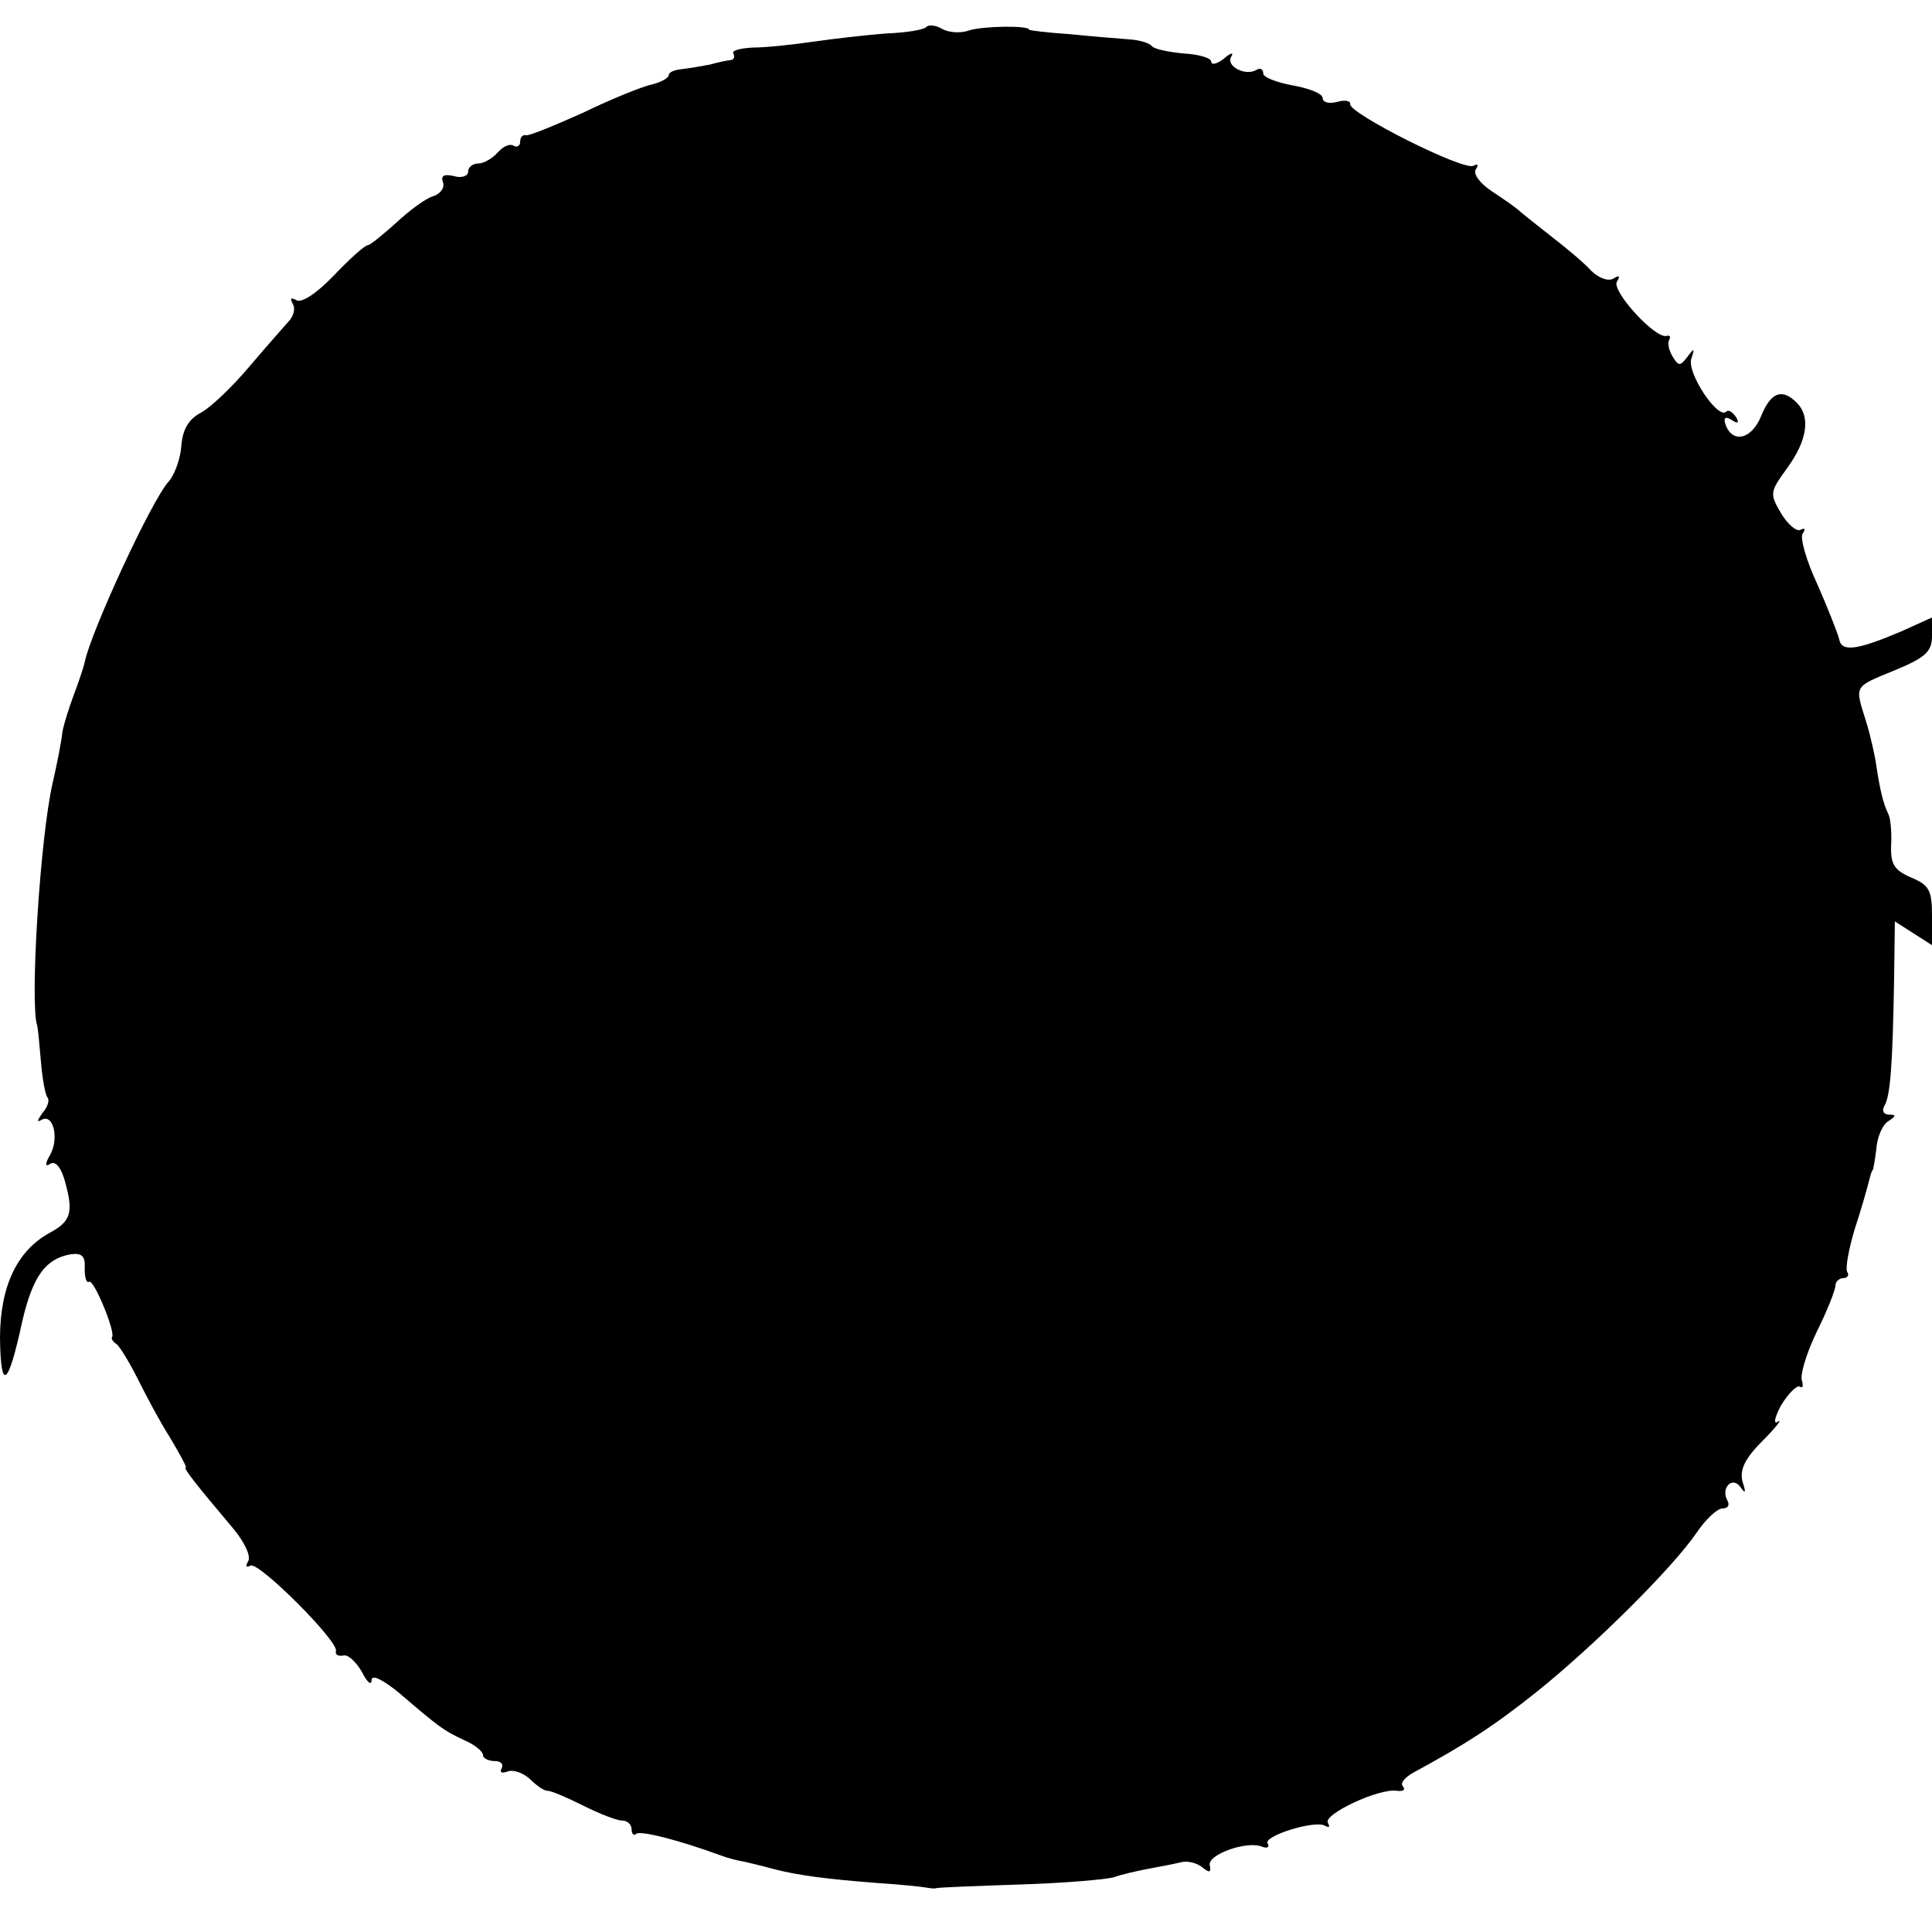
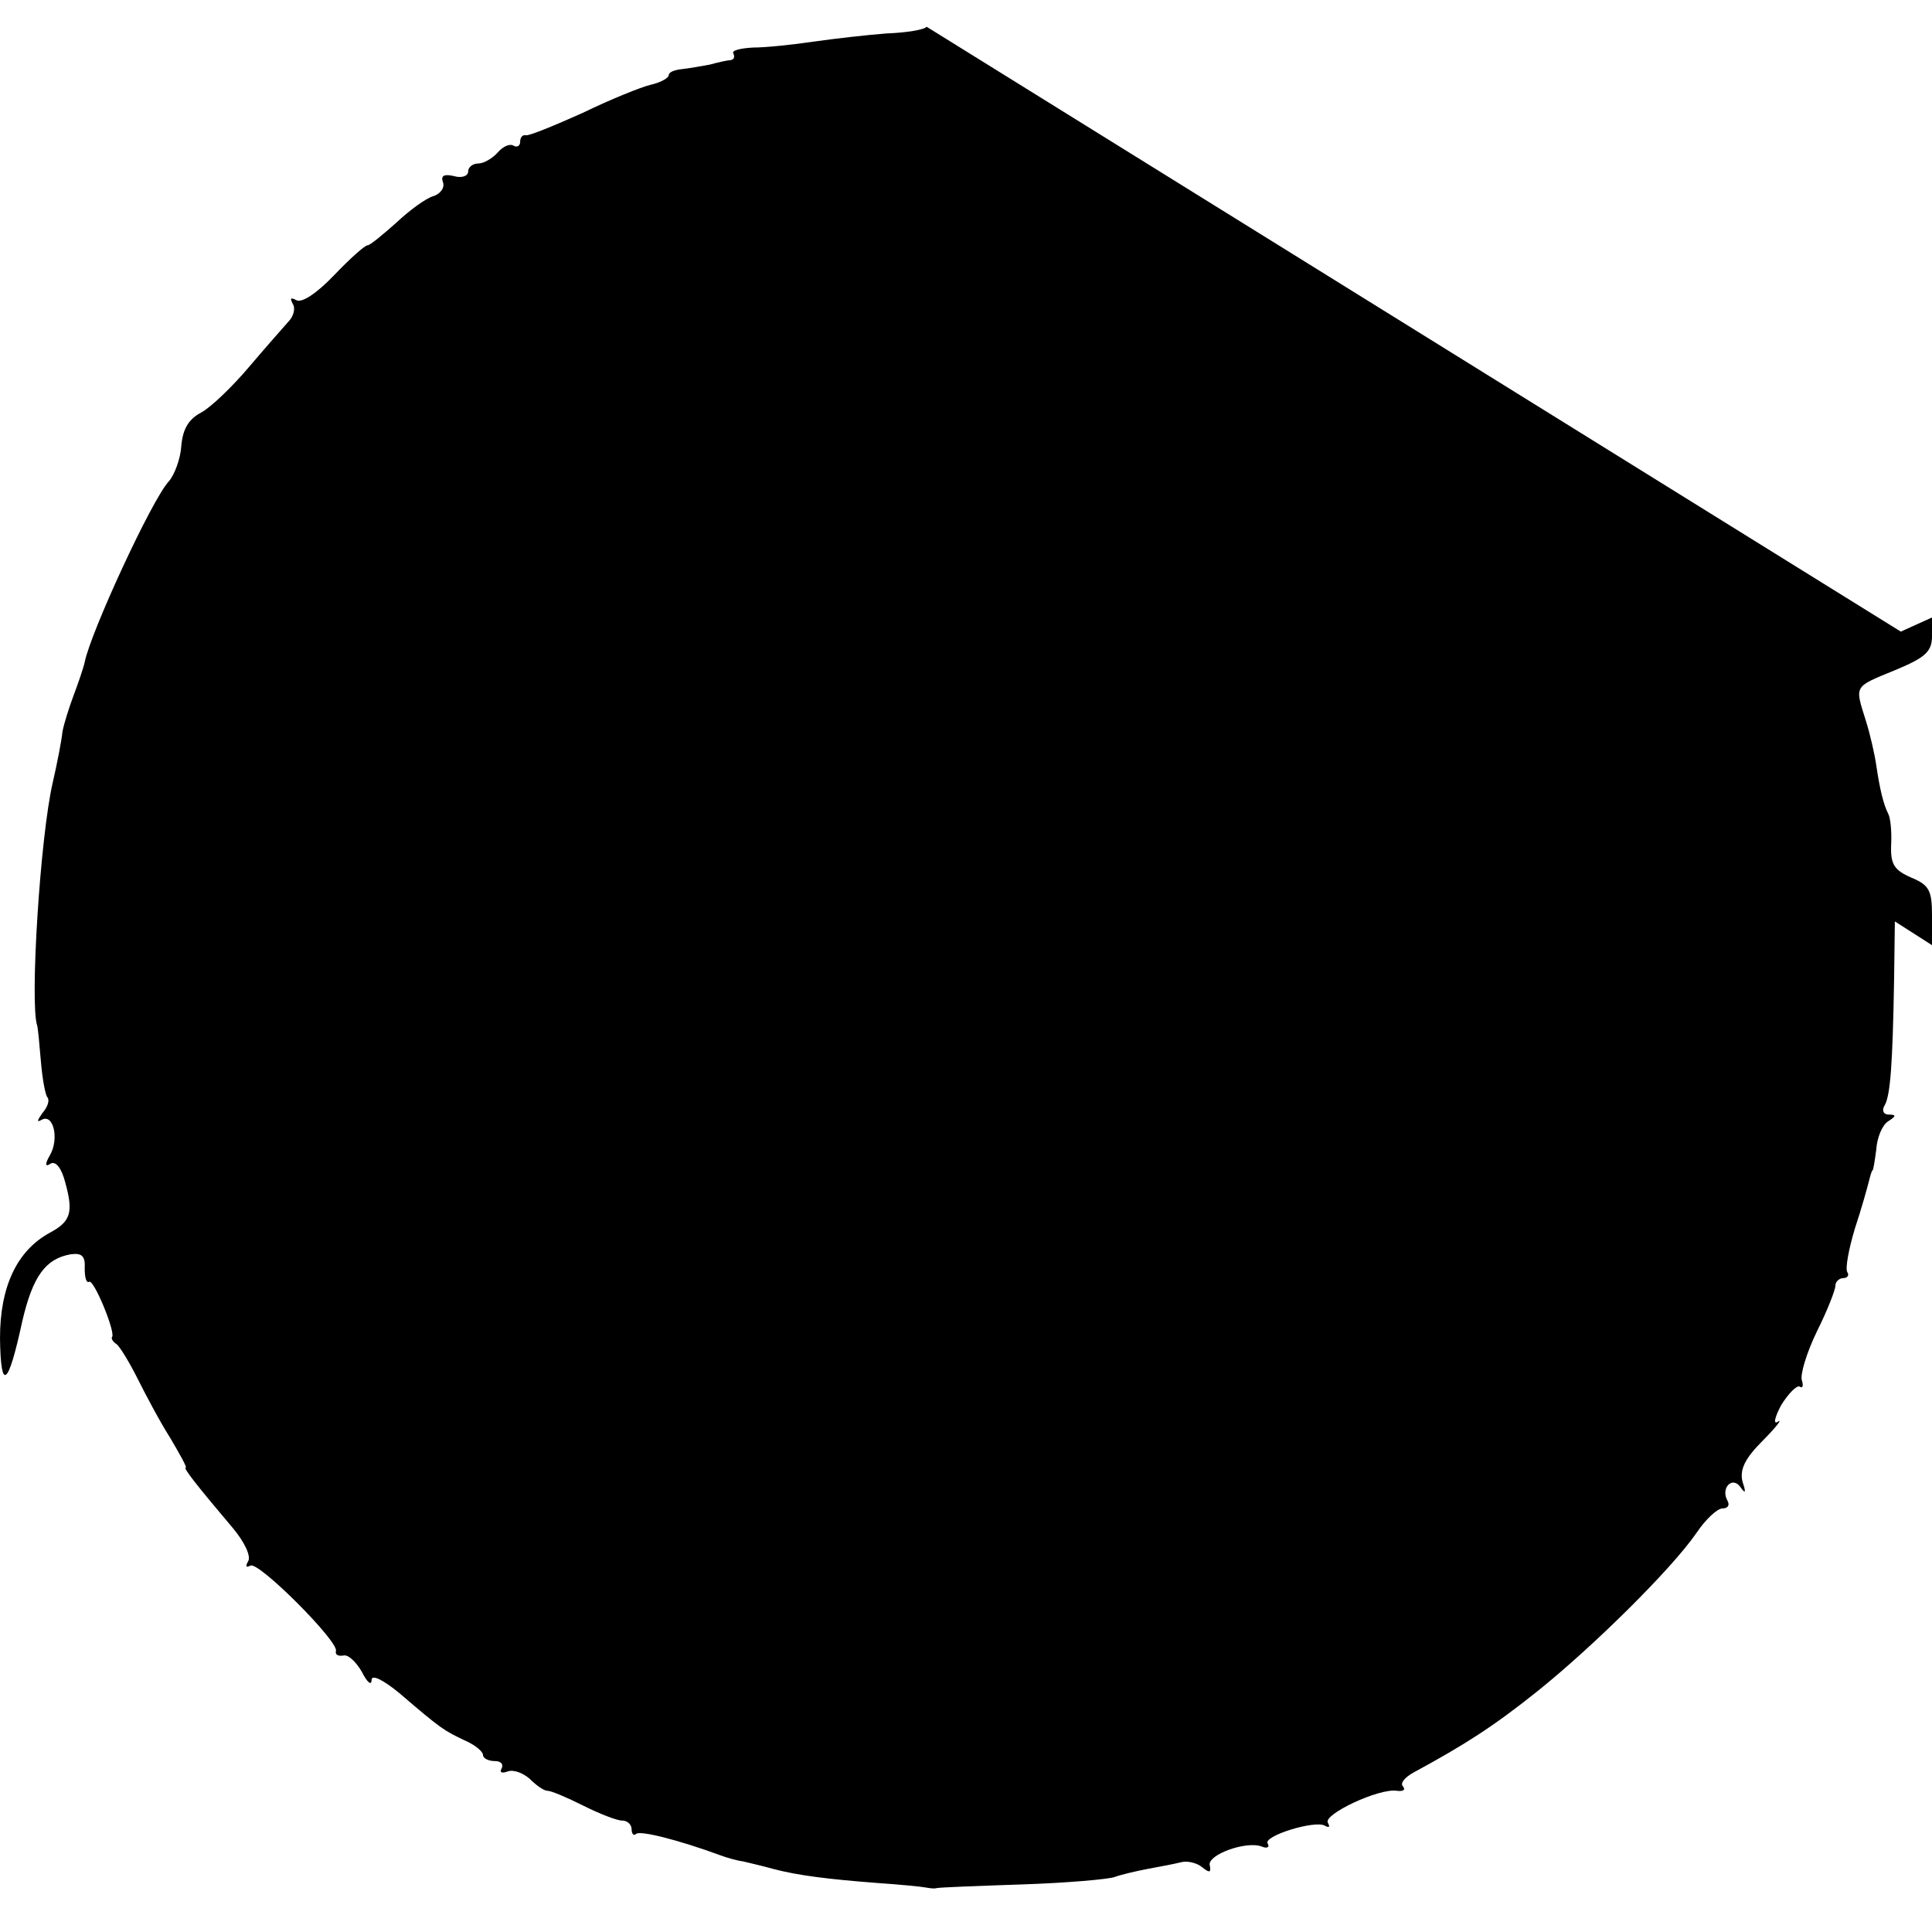
<svg xmlns="http://www.w3.org/2000/svg" version="1.0" width="260pt" height="260pt" viewBox="0 0 260 260" preserveAspectRatio="xMidYMid meet">
  <g transform="translate(0,260) scale(0.1,-0.1)" fill="#000000" stroke="none">
-     <path d="M1247 2564 c-3 -4 -27 -8 -54 -9 -26 -2 -70 -7 -98 -11 -27 -4 -64 -8 -82 -8 -17 -1 -29 -4 -26 -8 2 -5 1 -8 -4 -9 -4 0 -17 -3 -28 -6 -11 -2 -28 -5 -37 -6 -10 -1 -18 -4 -18 -8 0 -4 -11 -10 -24 -13 -13 -3 -55 -20 -92 -38 -38 -17 -72 -31 -76 -30 -5 1 -8 -3 -8 -9 0 -5 -4 -8 -9 -5 -5 3 -14 -1 -21 -9 -7 -8 -19 -15 -26 -15 -8 0 -14 -5 -14 -11 0 -6 -9 -9 -19 -6 -13 3 -18 1 -15 -8 3 -7 -3 -16 -13 -19 -10 -3 -32 -19 -50 -36 -18 -16 -35 -30 -38 -30 -4 0 -24 -18 -46 -41 -23 -24 -43 -37 -50 -33 -8 4 -9 3 -5 -5 4 -6 1 -17 -6 -24 -7 -8 -31 -35 -53 -61 -22 -26 -51 -54 -64 -61 -17 -9 -25 -22 -27 -45 -1 -17 -9 -39 -17 -48 -23 -25 -105 -203 -113 -243 -2 -9 -9 -29 -15 -45 -6 -16 -13 -38 -15 -49 -1 -11 -7 -42 -13 -68 -17 -73 -31 -298 -21 -327 1 -3 3 -24 5 -48 2 -24 6 -46 9 -49 3 -4 0 -13 -7 -21 -7 -10 -8 -13 -1 -9 16 9 24 -26 11 -48 -7 -12 -6 -16 1 -11 7 4 15 -6 20 -26 11 -40 7 -52 -21 -67 -44 -24 -67 -72 -67 -142 1 -73 11 -65 30 23 14 60 31 84 65 90 15 2 20 -2 19 -19 0 -12 2 -20 6 -18 6 4 35 -66 31 -74 -2 -2 1 -7 6 -10 4 -3 17 -24 28 -46 11 -22 30 -58 44 -80 13 -22 23 -40 21 -40 -4 0 14 -23 63 -81 16 -19 25 -38 21 -45 -4 -7 -3 -9 3 -6 10 7 120 -103 115 -115 -1 -5 3 -7 10 -6 6 2 17 -8 25 -22 7 -14 13 -19 13 -11 0 8 15 1 38 -18 57 -49 60 -50 87 -63 14 -6 25 -15 25 -20 0 -4 7 -8 16 -8 8 0 12 -4 9 -10 -3 -5 0 -7 8 -4 8 3 21 -2 30 -10 9 -9 19 -16 24 -16 5 0 26 -9 48 -20 22 -11 45 -20 52 -20 7 0 13 -5 13 -12 0 -6 3 -9 6 -6 5 5 57 -8 114 -29 8 -3 22 -7 30 -8 8 -2 26 -6 40 -10 34 -9 75 -14 140 -19 30 -2 60 -5 65 -6 6 -1 12 -2 15 -1 3 1 55 3 115 5 61 2 117 7 125 10 8 3 29 8 45 11 17 3 37 7 45 9 8 2 21 -1 28 -7 10 -8 12 -7 10 3 -3 14 49 33 70 25 7 -3 11 -1 8 4 -7 10 64 32 77 24 6 -3 7 -2 4 4 -7 11 69 47 93 43 8 -1 12 1 8 6 -4 4 2 12 15 19 68 37 106 61 166 109 76 61 181 165 214 213 12 18 28 33 35 33 7 0 10 4 7 10 -10 17 6 34 17 19 7 -10 8 -8 3 7 -4 16 3 31 27 55 18 18 27 30 21 26 -7 -5 -5 5 4 22 10 16 21 27 25 25 4 -3 5 1 3 8 -3 7 6 37 20 66 14 28 25 56 25 62 0 5 5 10 11 10 5 0 8 4 5 8 -3 5 2 31 10 58 9 27 17 56 19 64 2 8 4 15 5 15 1 0 3 13 5 28 1 16 8 33 16 38 11 7 11 9 1 9 -7 0 -10 5 -6 12 8 13 11 55 13 171 l1 77 25 -16 25 -16 0 40 c0 34 -4 41 -28 51 -23 10 -28 18 -27 44 1 18 -1 37 -4 42 -6 12 -11 31 -16 65 -2 14 -8 41 -14 60 -15 48 -17 45 39 68 41 17 50 25 50 46 l0 25 -42 -19 c-59 -25 -80 -28 -83 -10 -2 8 -15 41 -29 73 -15 32 -24 63 -20 69 4 6 3 8 -3 5 -5 -3 -17 7 -26 22 -16 27 -15 29 8 61 27 37 32 69 13 88 -20 20 -35 14 -48 -18 -13 -32 -39 -37 -48 -11 -3 9 0 11 8 6 9 -6 11 -4 6 4 -5 7 -10 10 -13 7 -11 -11 -53 52 -47 71 5 15 4 15 -5 3 -10 -13 -12 -13 -20 0 -5 8 -7 18 -5 22 3 5 1 7 -3 6 -15 -5 -75 61 -67 73 5 8 3 9 -5 4 -7 -4 -20 1 -30 11 -10 11 -33 30 -51 44 -18 14 -38 30 -44 35 -6 6 -24 18 -39 28 -15 10 -25 23 -21 29 4 6 3 8 -3 5 -12 -8 -169 71 -166 83 1 4 -7 6 -17 3 -11 -3 -20 -1 -20 5 0 6 -18 13 -40 17 -22 4 -40 11 -40 16 0 6 -4 8 -9 5 -15 -9 -42 5 -34 18 4 6 -1 5 -10 -3 -9 -7 -17 -9 -17 -4 0 5 -17 10 -37 11 -21 2 -40 6 -43 10 -3 4 -16 8 -30 9 -14 1 -50 4 -80 7 -30 2 -55 5 -55 6 0 6 -63 5 -81 -1 -11 -4 -27 -3 -36 2 -8 5 -18 6 -21 3z" />
+     <path d="M1247 2564 c-3 -4 -27 -8 -54 -9 -26 -2 -70 -7 -98 -11 -27 -4 -64 -8 -82 -8 -17 -1 -29 -4 -26 -8 2 -5 1 -8 -4 -9 -4 0 -17 -3 -28 -6 -11 -2 -28 -5 -37 -6 -10 -1 -18 -4 -18 -8 0 -4 -11 -10 -24 -13 -13 -3 -55 -20 -92 -38 -38 -17 -72 -31 -76 -30 -5 1 -8 -3 -8 -9 0 -5 -4 -8 -9 -5 -5 3 -14 -1 -21 -9 -7 -8 -19 -15 -26 -15 -8 0 -14 -5 -14 -11 0 -6 -9 -9 -19 -6 -13 3 -18 1 -15 -8 3 -7 -3 -16 -13 -19 -10 -3 -32 -19 -50 -36 -18 -16 -35 -30 -38 -30 -4 0 -24 -18 -46 -41 -23 -24 -43 -37 -50 -33 -8 4 -9 3 -5 -5 4 -6 1 -17 -6 -24 -7 -8 -31 -35 -53 -61 -22 -26 -51 -54 -64 -61 -17 -9 -25 -22 -27 -45 -1 -17 -9 -39 -17 -48 -23 -25 -105 -203 -113 -243 -2 -9 -9 -29 -15 -45 -6 -16 -13 -38 -15 -49 -1 -11 -7 -42 -13 -68 -17 -73 -31 -298 -21 -327 1 -3 3 -24 5 -48 2 -24 6 -46 9 -49 3 -4 0 -13 -7 -21 -7 -10 -8 -13 -1 -9 16 9 24 -26 11 -48 -7 -12 -6 -16 1 -11 7 4 15 -6 20 -26 11 -40 7 -52 -21 -67 -44 -24 -67 -72 -67 -142 1 -73 11 -65 30 23 14 60 31 84 65 90 15 2 20 -2 19 -19 0 -12 2 -20 6 -18 6 4 35 -66 31 -74 -2 -2 1 -7 6 -10 4 -3 17 -24 28 -46 11 -22 30 -58 44 -80 13 -22 23 -40 21 -40 -4 0 14 -23 63 -81 16 -19 25 -38 21 -45 -4 -7 -3 -9 3 -6 10 7 120 -103 115 -115 -1 -5 3 -7 10 -6 6 2 17 -8 25 -22 7 -14 13 -19 13 -11 0 8 15 1 38 -18 57 -49 60 -50 87 -63 14 -6 25 -15 25 -20 0 -4 7 -8 16 -8 8 0 12 -4 9 -10 -3 -5 0 -7 8 -4 8 3 21 -2 30 -10 9 -9 19 -16 24 -16 5 0 26 -9 48 -20 22 -11 45 -20 52 -20 7 0 13 -5 13 -12 0 -6 3 -9 6 -6 5 5 57 -8 114 -29 8 -3 22 -7 30 -8 8 -2 26 -6 40 -10 34 -9 75 -14 140 -19 30 -2 60 -5 65 -6 6 -1 12 -2 15 -1 3 1 55 3 115 5 61 2 117 7 125 10 8 3 29 8 45 11 17 3 37 7 45 9 8 2 21 -1 28 -7 10 -8 12 -7 10 3 -3 14 49 33 70 25 7 -3 11 -1 8 4 -7 10 64 32 77 24 6 -3 7 -2 4 4 -7 11 69 47 93 43 8 -1 12 1 8 6 -4 4 2 12 15 19 68 37 106 61 166 109 76 61 181 165 214 213 12 18 28 33 35 33 7 0 10 4 7 10 -10 17 6 34 17 19 7 -10 8 -8 3 7 -4 16 3 31 27 55 18 18 27 30 21 26 -7 -5 -5 5 4 22 10 16 21 27 25 25 4 -3 5 1 3 8 -3 7 6 37 20 66 14 28 25 56 25 62 0 5 5 10 11 10 5 0 8 4 5 8 -3 5 2 31 10 58 9 27 17 56 19 64 2 8 4 15 5 15 1 0 3 13 5 28 1 16 8 33 16 38 11 7 11 9 1 9 -7 0 -10 5 -6 12 8 13 11 55 13 171 l1 77 25 -16 25 -16 0 40 c0 34 -4 41 -28 51 -23 10 -28 18 -27 44 1 18 -1 37 -4 42 -6 12 -11 31 -16 65 -2 14 -8 41 -14 60 -15 48 -17 45 39 68 41 17 50 25 50 46 l0 25 -42 -19 z" />
  </g>
</svg>